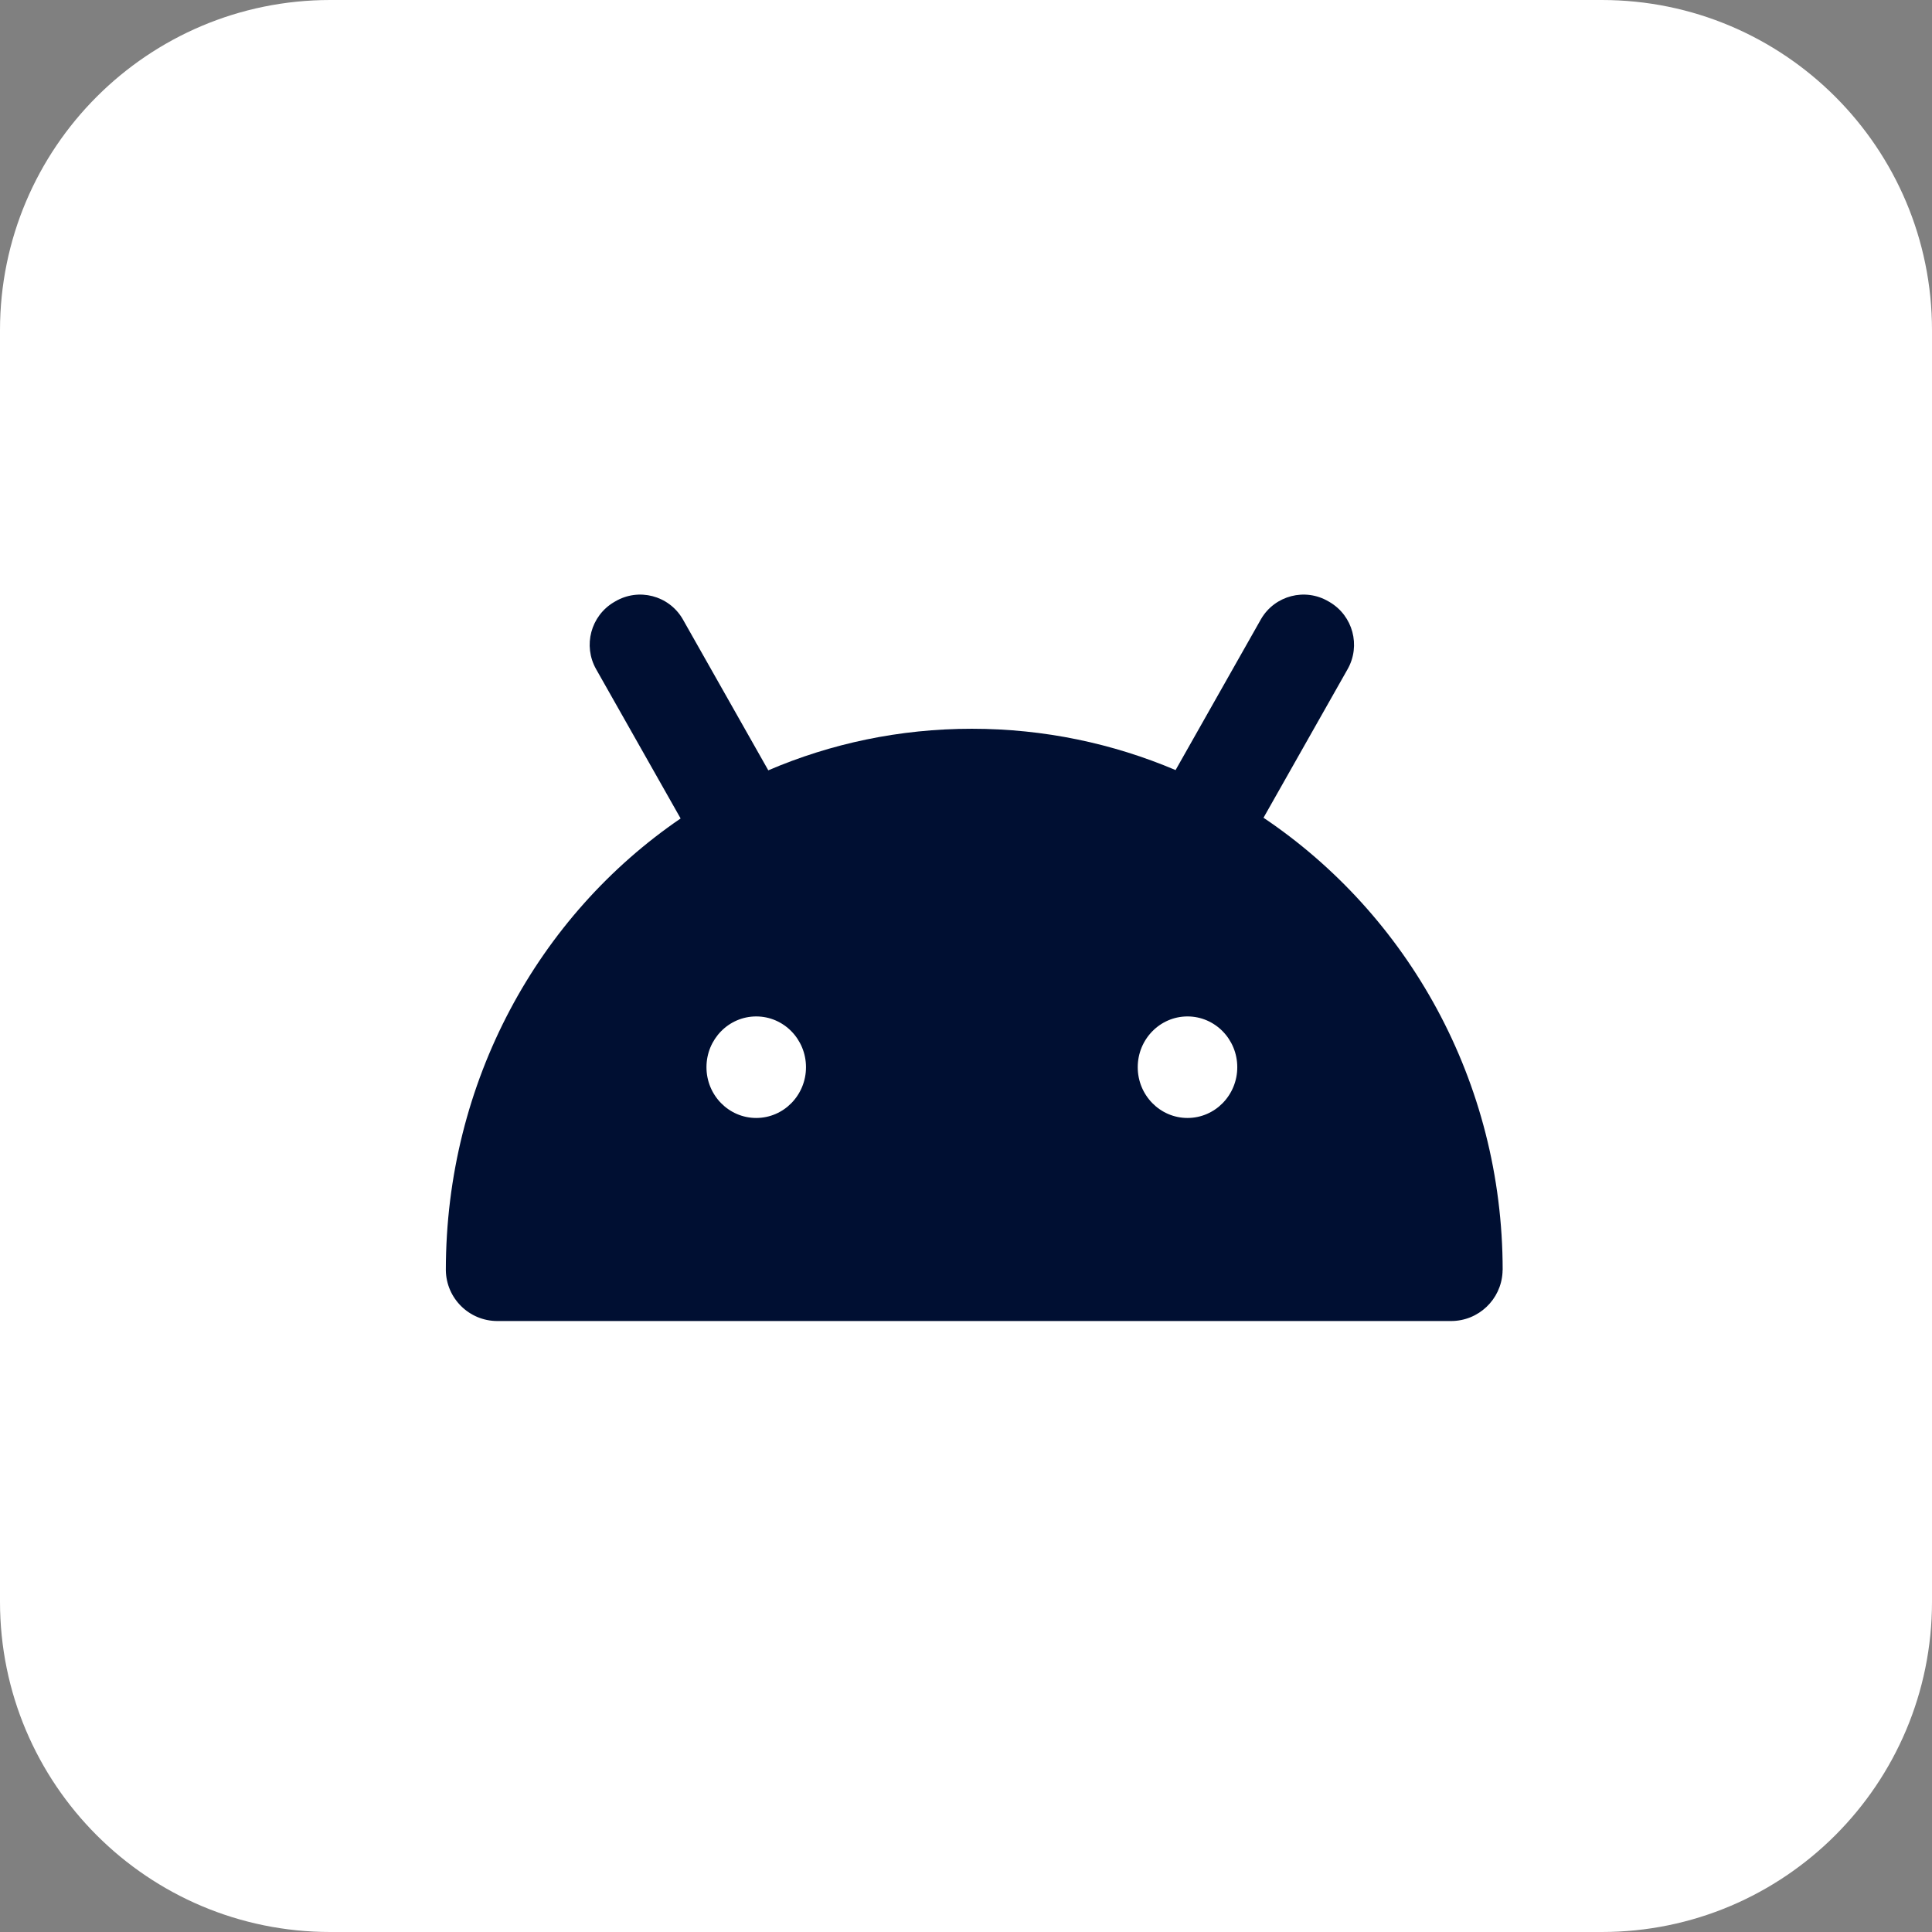
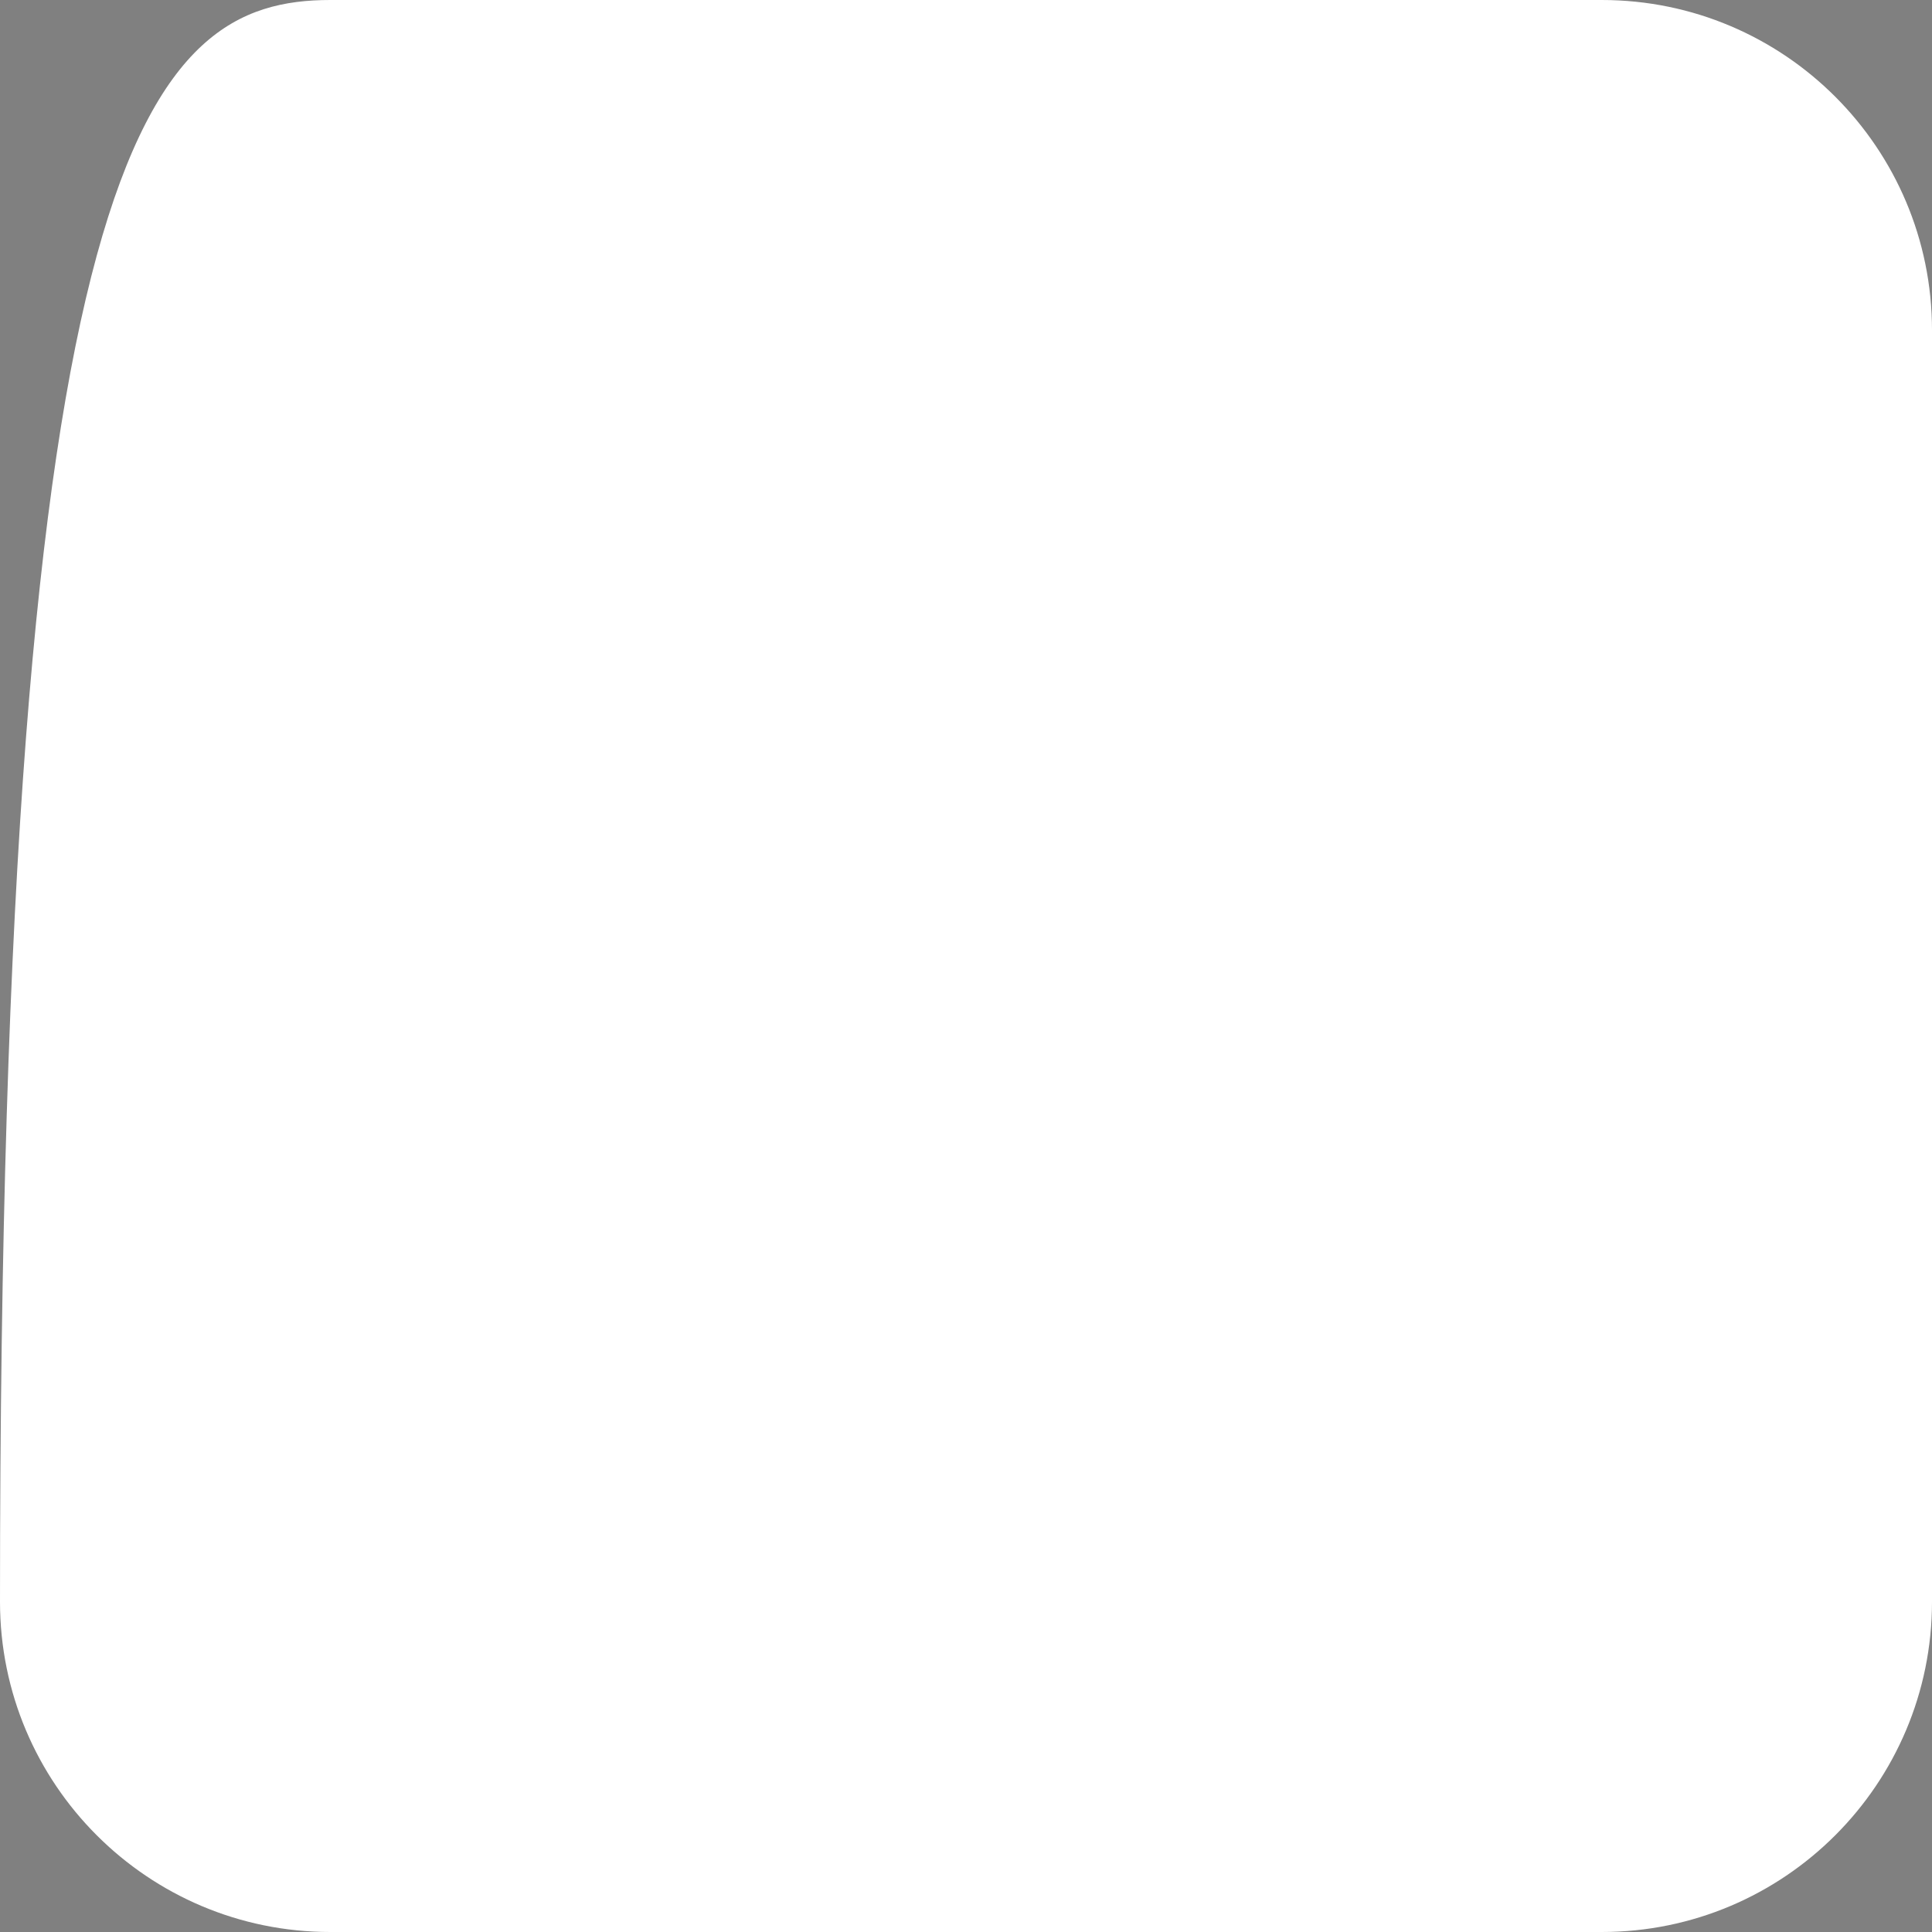
<svg xmlns="http://www.w3.org/2000/svg" width="117px" height="117px" viewBox="0 0 117 117" version="1.1">
  <rect x="0" y="0" width="117" height="117" fill="#808080" stroke="none" />
  <title>编组 22</title>
  <g id="MMCoLtd官网" stroke="none" stroke-width="1" fill="none" fill-rule="evenodd">
    <g id="首页-3" transform="translate(-1355, -2706)">
      <g id="3" transform="translate(0, 2160)">
        <g id="编组-27" transform="translate(1223, 416)">
          <g id="编组-22" transform="translate(132, 130)">
-             <path d="M97,0 C108.046,0 117,8.954 117,20 C117,20 117,45.667 117,97 C117,108.046 108.046,117 97,117 C97,117 71.333,117 20,117 C8.954,117 0,108.046 0,97 C0,97 0,71.333 0,20 C0,8.954 8.954,0 20,0 C20,0 45.667,0 97,0 L97,0 Z" id="Rectangle-189" fill="#FFFFFF" />
-             <path d="M76.376,37.475 C77.211,36.058 79.036,35.586 80.452,36.421 L80.522,36.461 C81.932,37.292 82.416,39.1 81.61,40.524 L76.517,49.522 C85.242,55.386 91,65.47 91,76.926 L90.994,76.925 L90.991,77.057 C90.899,78.698 89.539,80 87.875,80 L30.12,80 C28.412,80 27.025,78.628 27,76.926 C27,65.498 32.614,55.436 41.218,49.566 L36.1,40.524 C35.294,39.1 35.778,37.292 37.188,36.461 L37.258,36.421 C38.674,35.586 40.499,36.058 41.334,37.475 C41.342,37.49 41.351,37.505 41.359,37.519 L46.527,46.65 C50.308,45.029 54.47,44.133 58.855,44.133 C63.226,44.133 67.393,45.023 71.192,46.635 L76.351,37.519 C76.359,37.505 76.368,37.49 76.376,37.475 Z M45.796,61.554 C44.132,61.554 42.783,62.931 42.783,64.629 C42.783,66.326 44.132,67.703 45.796,67.703 C47.46,67.703 48.81,66.326 48.81,64.629 C48.81,62.931 47.46,61.554 45.796,61.554 Z M71.914,61.554 C70.25,61.554 68.9,62.931 68.9,64.629 C68.9,66.326 70.25,67.703 71.914,67.703 C73.578,67.703 74.928,66.326 74.928,64.629 C74.928,62.931 73.578,61.554 71.914,61.554 Z" id="形状结合" fill="#000F32" />
+             <path d="M97,0 C108.046,0 117,8.954 117,20 C117,20 117,45.667 117,97 C117,108.046 108.046,117 97,117 C97,117 71.333,117 20,117 C8.954,117 0,108.046 0,97 C0,8.954 8.954,0 20,0 C20,0 45.667,0 97,0 L97,0 Z" id="Rectangle-189" fill="#FFFFFF" />
          </g>
        </g>
      </g>
    </g>
  </g>
</svg>